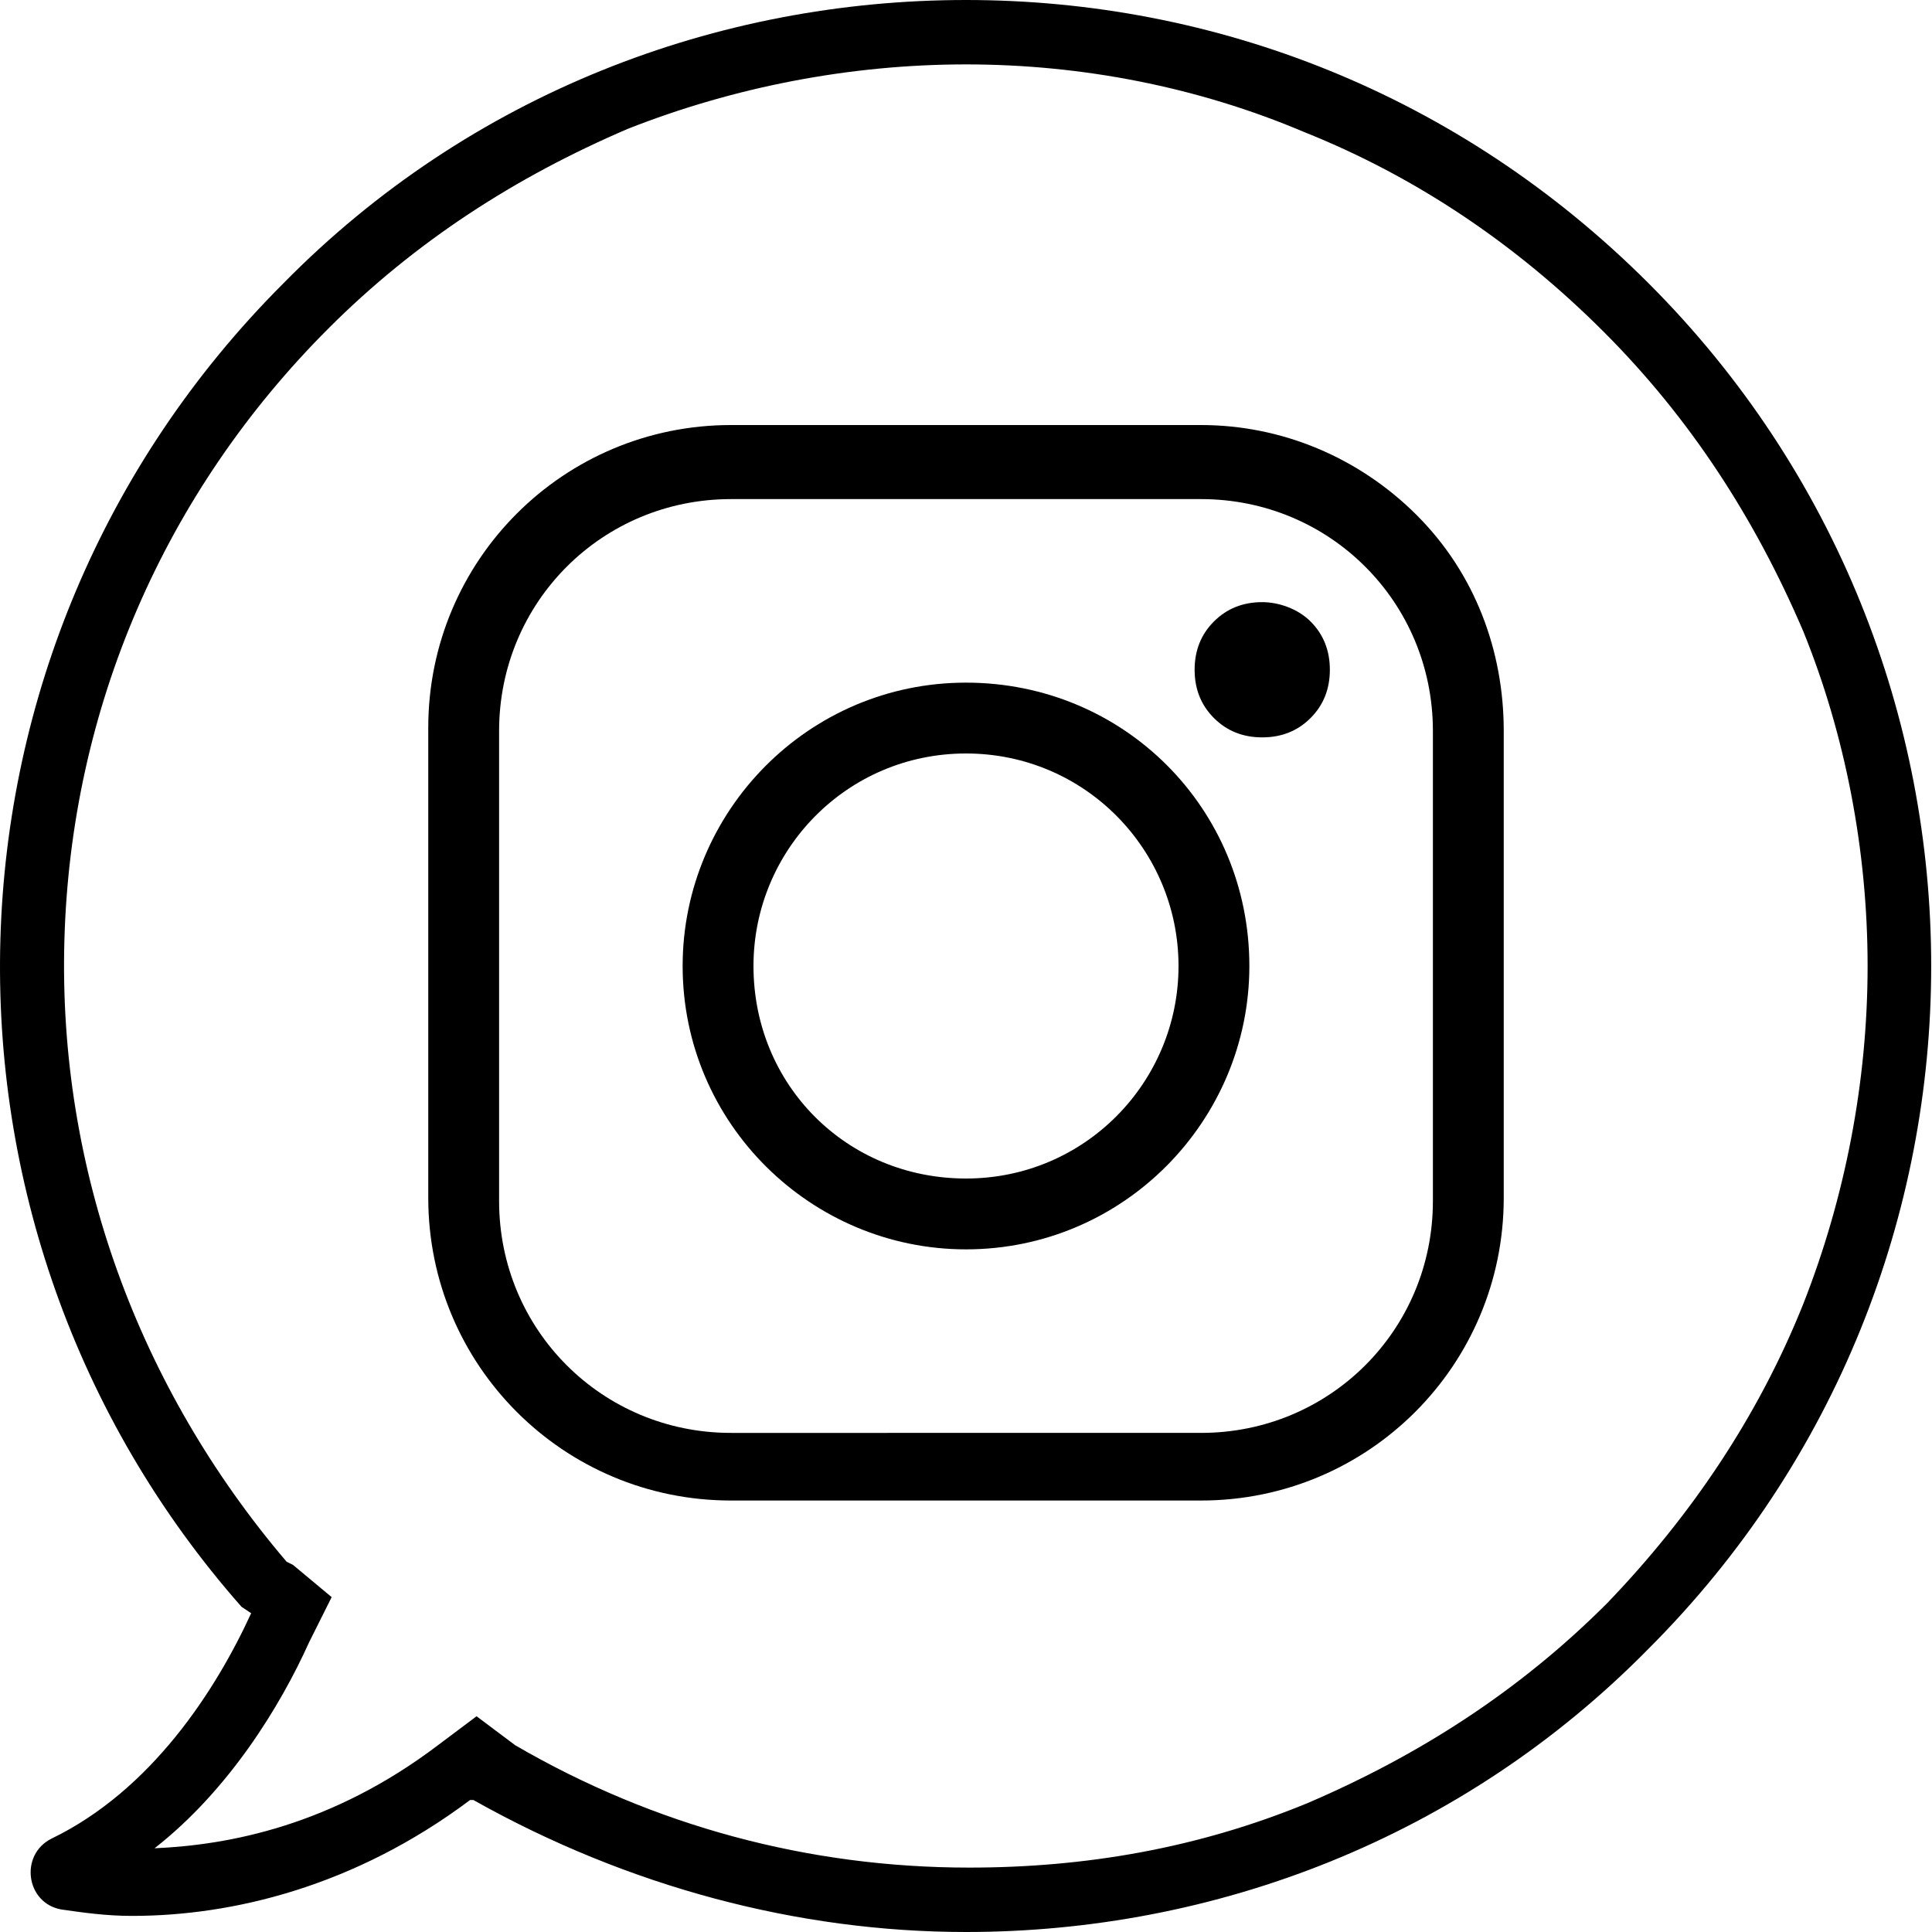
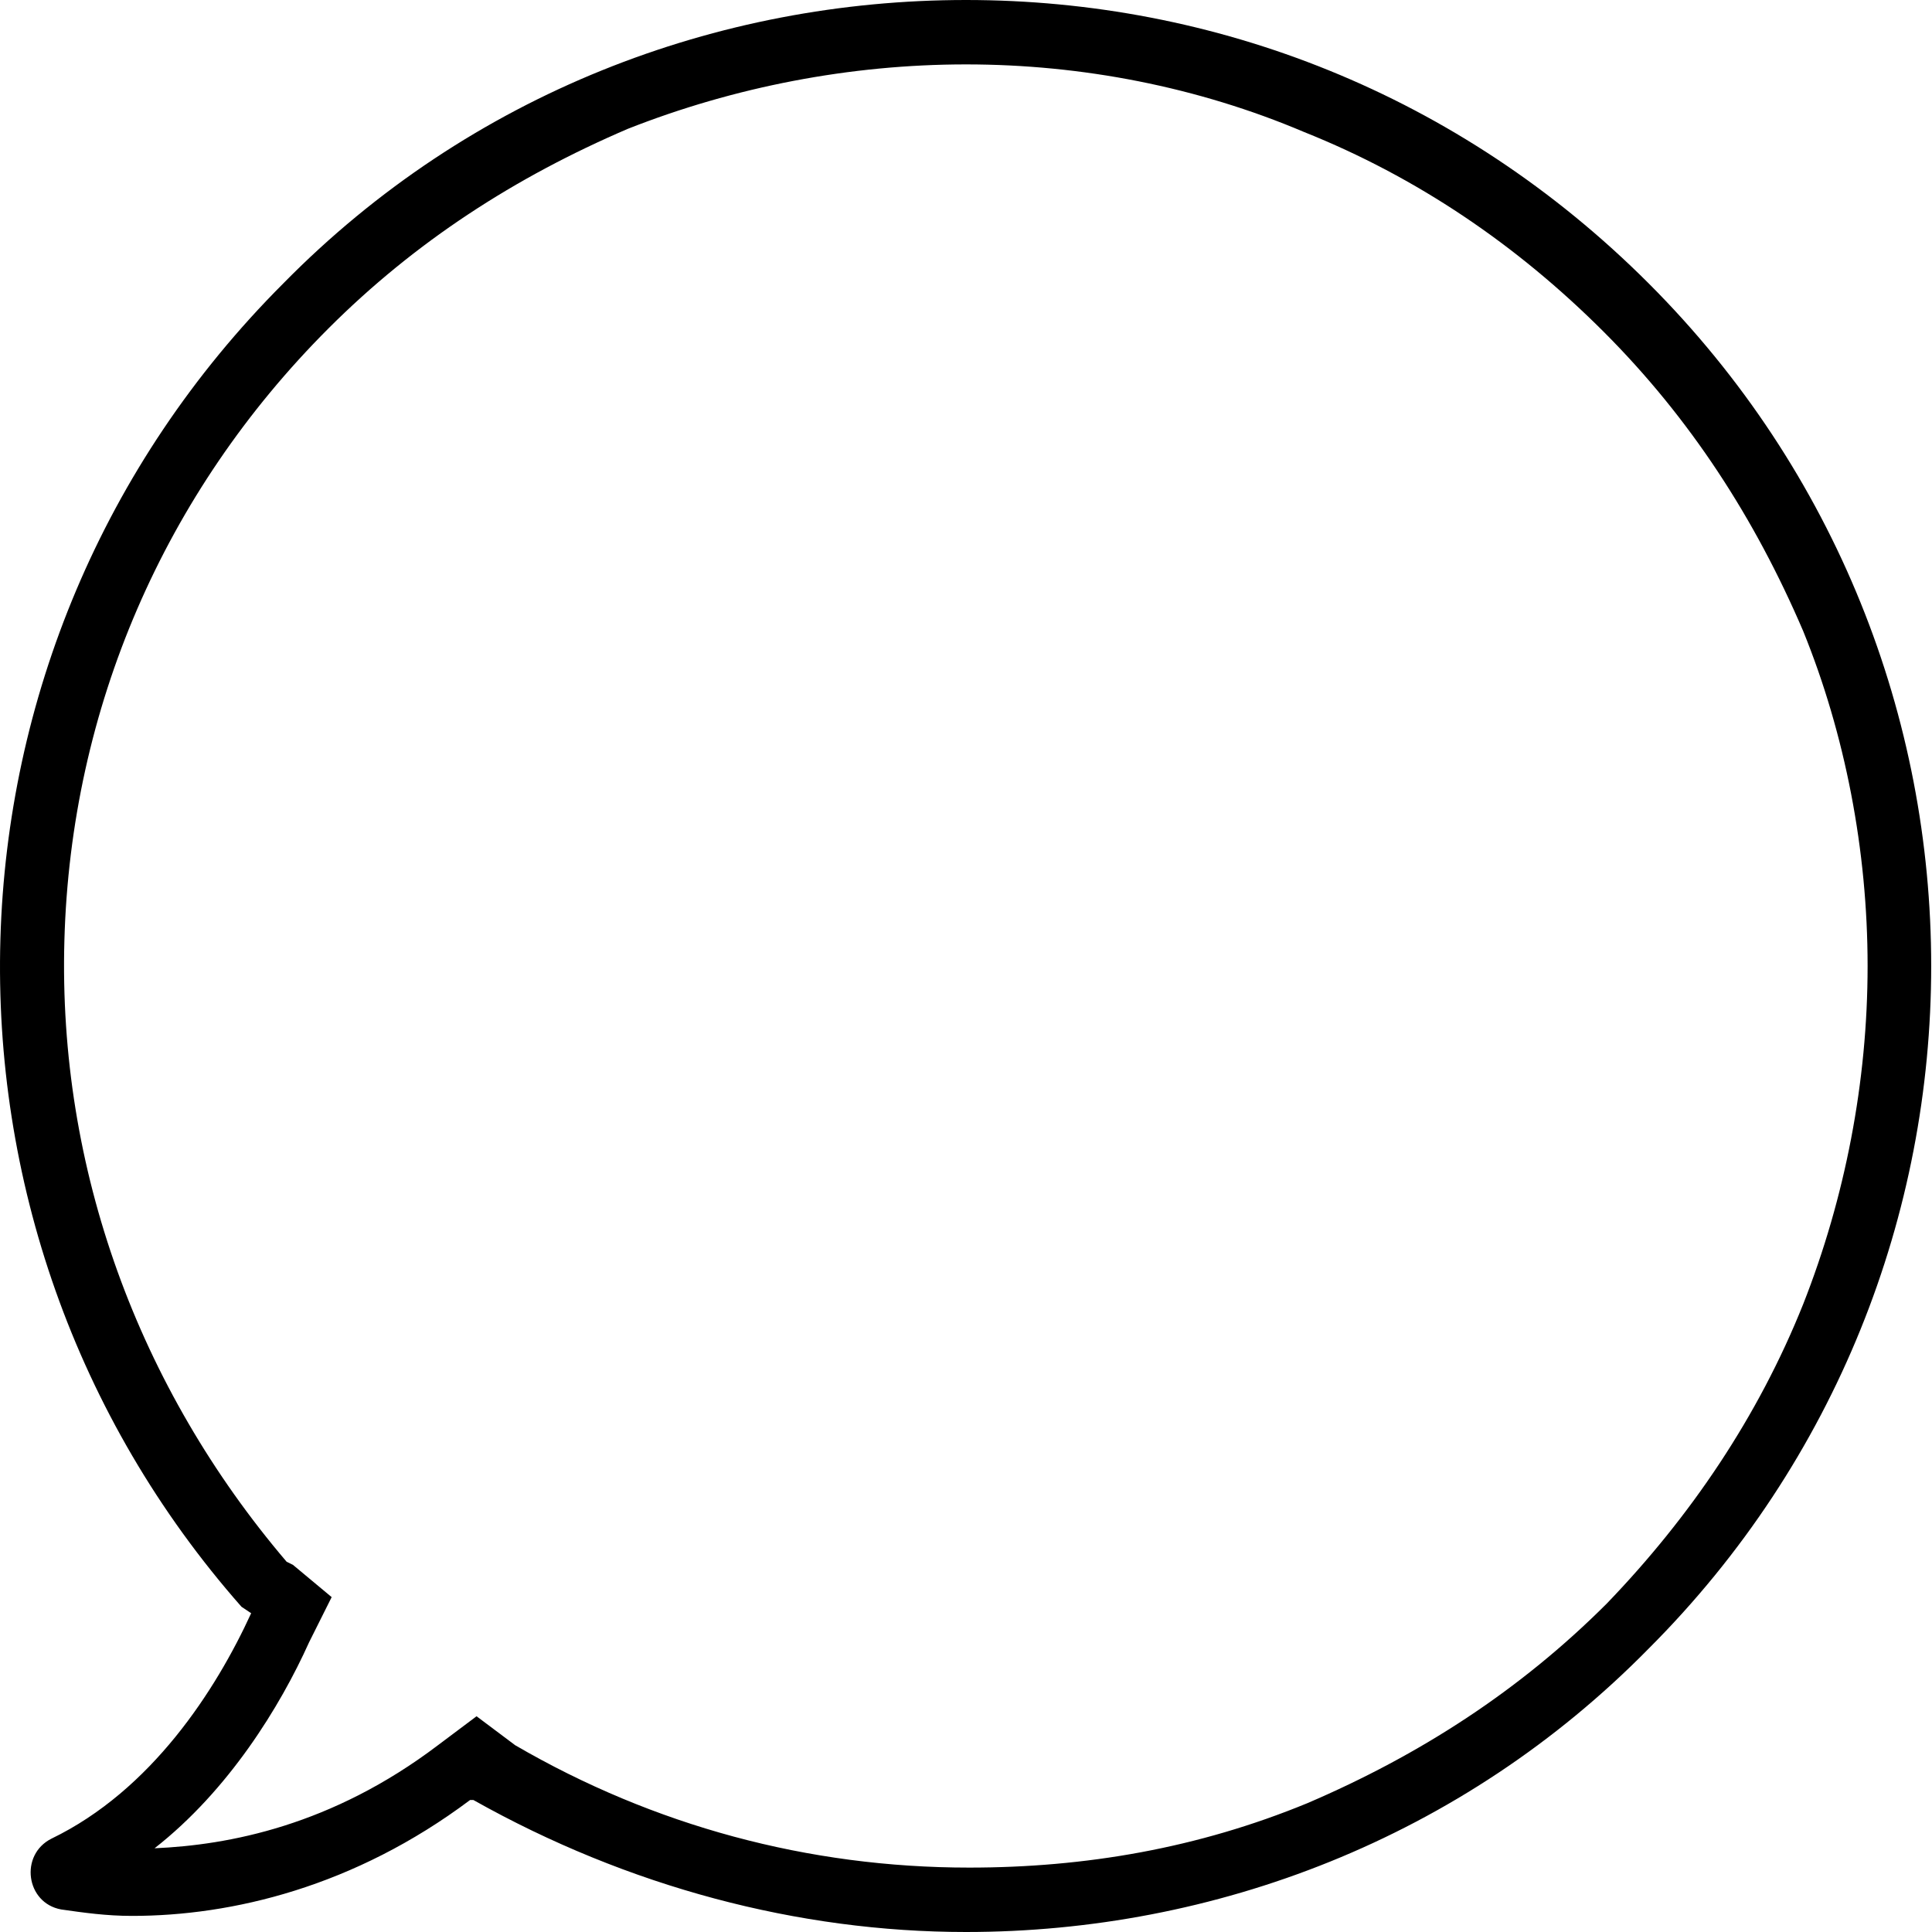
<svg xmlns="http://www.w3.org/2000/svg" version="1.1" id="Capa_1" x="0px" y="0px" viewBox="0 0 60 60" style="enable-background:new 0 0 60 60;" xml:space="preserve">
  <g>
    <g>
      <path d="M30,2c3.6,0,7.2,0.7,10.5,2.1c3.5,1.4,6.6,3.5,9.3,6.2c2.7,2.7,4.7,5.8,6.2,9.3C57.3,22.8,58,26.4,58,30    c0,3.6-0.7,7.2-2,10.5c-1.4,3.5-3.5,6.6-6.1,9.3c-2.7,2.7-5.8,4.7-9.3,6.2c-3.4,1.4-6.9,2-10.5,2c-5,0-9.8-1.3-14.1-3.8l-1.2-0.9    l-1.2,0.9c-3.3,2.5-6.5,3.1-8.8,3.2C7.1,55.6,8.7,53,9.6,51l0.7-1.4l-1.2-1l-0.2-0.1C4.3,43.1,1.8,36.3,2,29.2    c0.2-7.2,3.1-13.9,8.2-19C12.9,7.5,16,5.5,19.5,4C22.8,2.7,26.4,2,30,2 M30,0C22.3,0,14.6,2.9,8.8,8.8    C-2.5,20.1-2.9,38.1,7.5,49.9l0.3,0.2c-1.1,2.4-3.1,5.5-6.2,7c-1,0.5-0.8,2,0.3,2.2c0.7,0.1,1.4,0.2,2.2,0.2    c3.1,0,6.9-0.9,10.5-3.6l0.1,0C19.5,58.6,24.8,60,30,60c7.7,0,15.4-2.9,21.2-8.8c11.7-11.7,11.7-30.7,0-42.4C45.3,2.9,37.7,0,30,0    L30,0z" />
    </g>
    <g>
-       <path d="M44,16c-1.8-1.8-4.2-2.8-6.7-2.8H22.7c-5.2,0-9.4,4.2-9.4,9.4v14.6c0,5.2,4.2,9.4,9.4,9.4h14.6c5.2,0,9.4-4.2,9.4-9.4    V22.7C46.7,20.2,45.8,17.8,44,16z M44.5,22.7v14.6c0,4-3.2,7.2-7.2,7.2H22.7c-4,0-7.2-3.2-7.2-7.2V22.7c0-4,3.2-7.2,7.2-7.2h14.6    C41.3,15.5,44.5,18.7,44.5,22.7z" />
-       <path d="M30,21.2c-4.9,0-8.8,4-8.8,8.8c0,4.9,4,8.8,8.8,8.8c4.9,0,8.8-4,8.8-8.8C38.8,25.1,34.9,21.2,30,21.2z M36.6,30    c0,3.6-2.9,6.6-6.6,6.6s-6.6-2.9-6.6-6.6c0-3.6,2.9-6.6,6.6-6.6S36.6,26.4,36.6,30z" />
-       <path d="M39.2,18.7c-0.6,0-1.1,0.2-1.5,0.6c-0.4,0.4-0.6,0.9-0.6,1.5c0,0.6,0.2,1.1,0.6,1.5c0.4,0.4,0.9,0.6,1.5,0.6    c0.6,0,1.1-0.2,1.5-0.6c0.4-0.4,0.6-0.9,0.6-1.5c0-0.6-0.2-1.1-0.6-1.5C40.3,18.9,39.7,18.7,39.2,18.7z" />
-     </g>
+       </g>
  </g>
</svg>